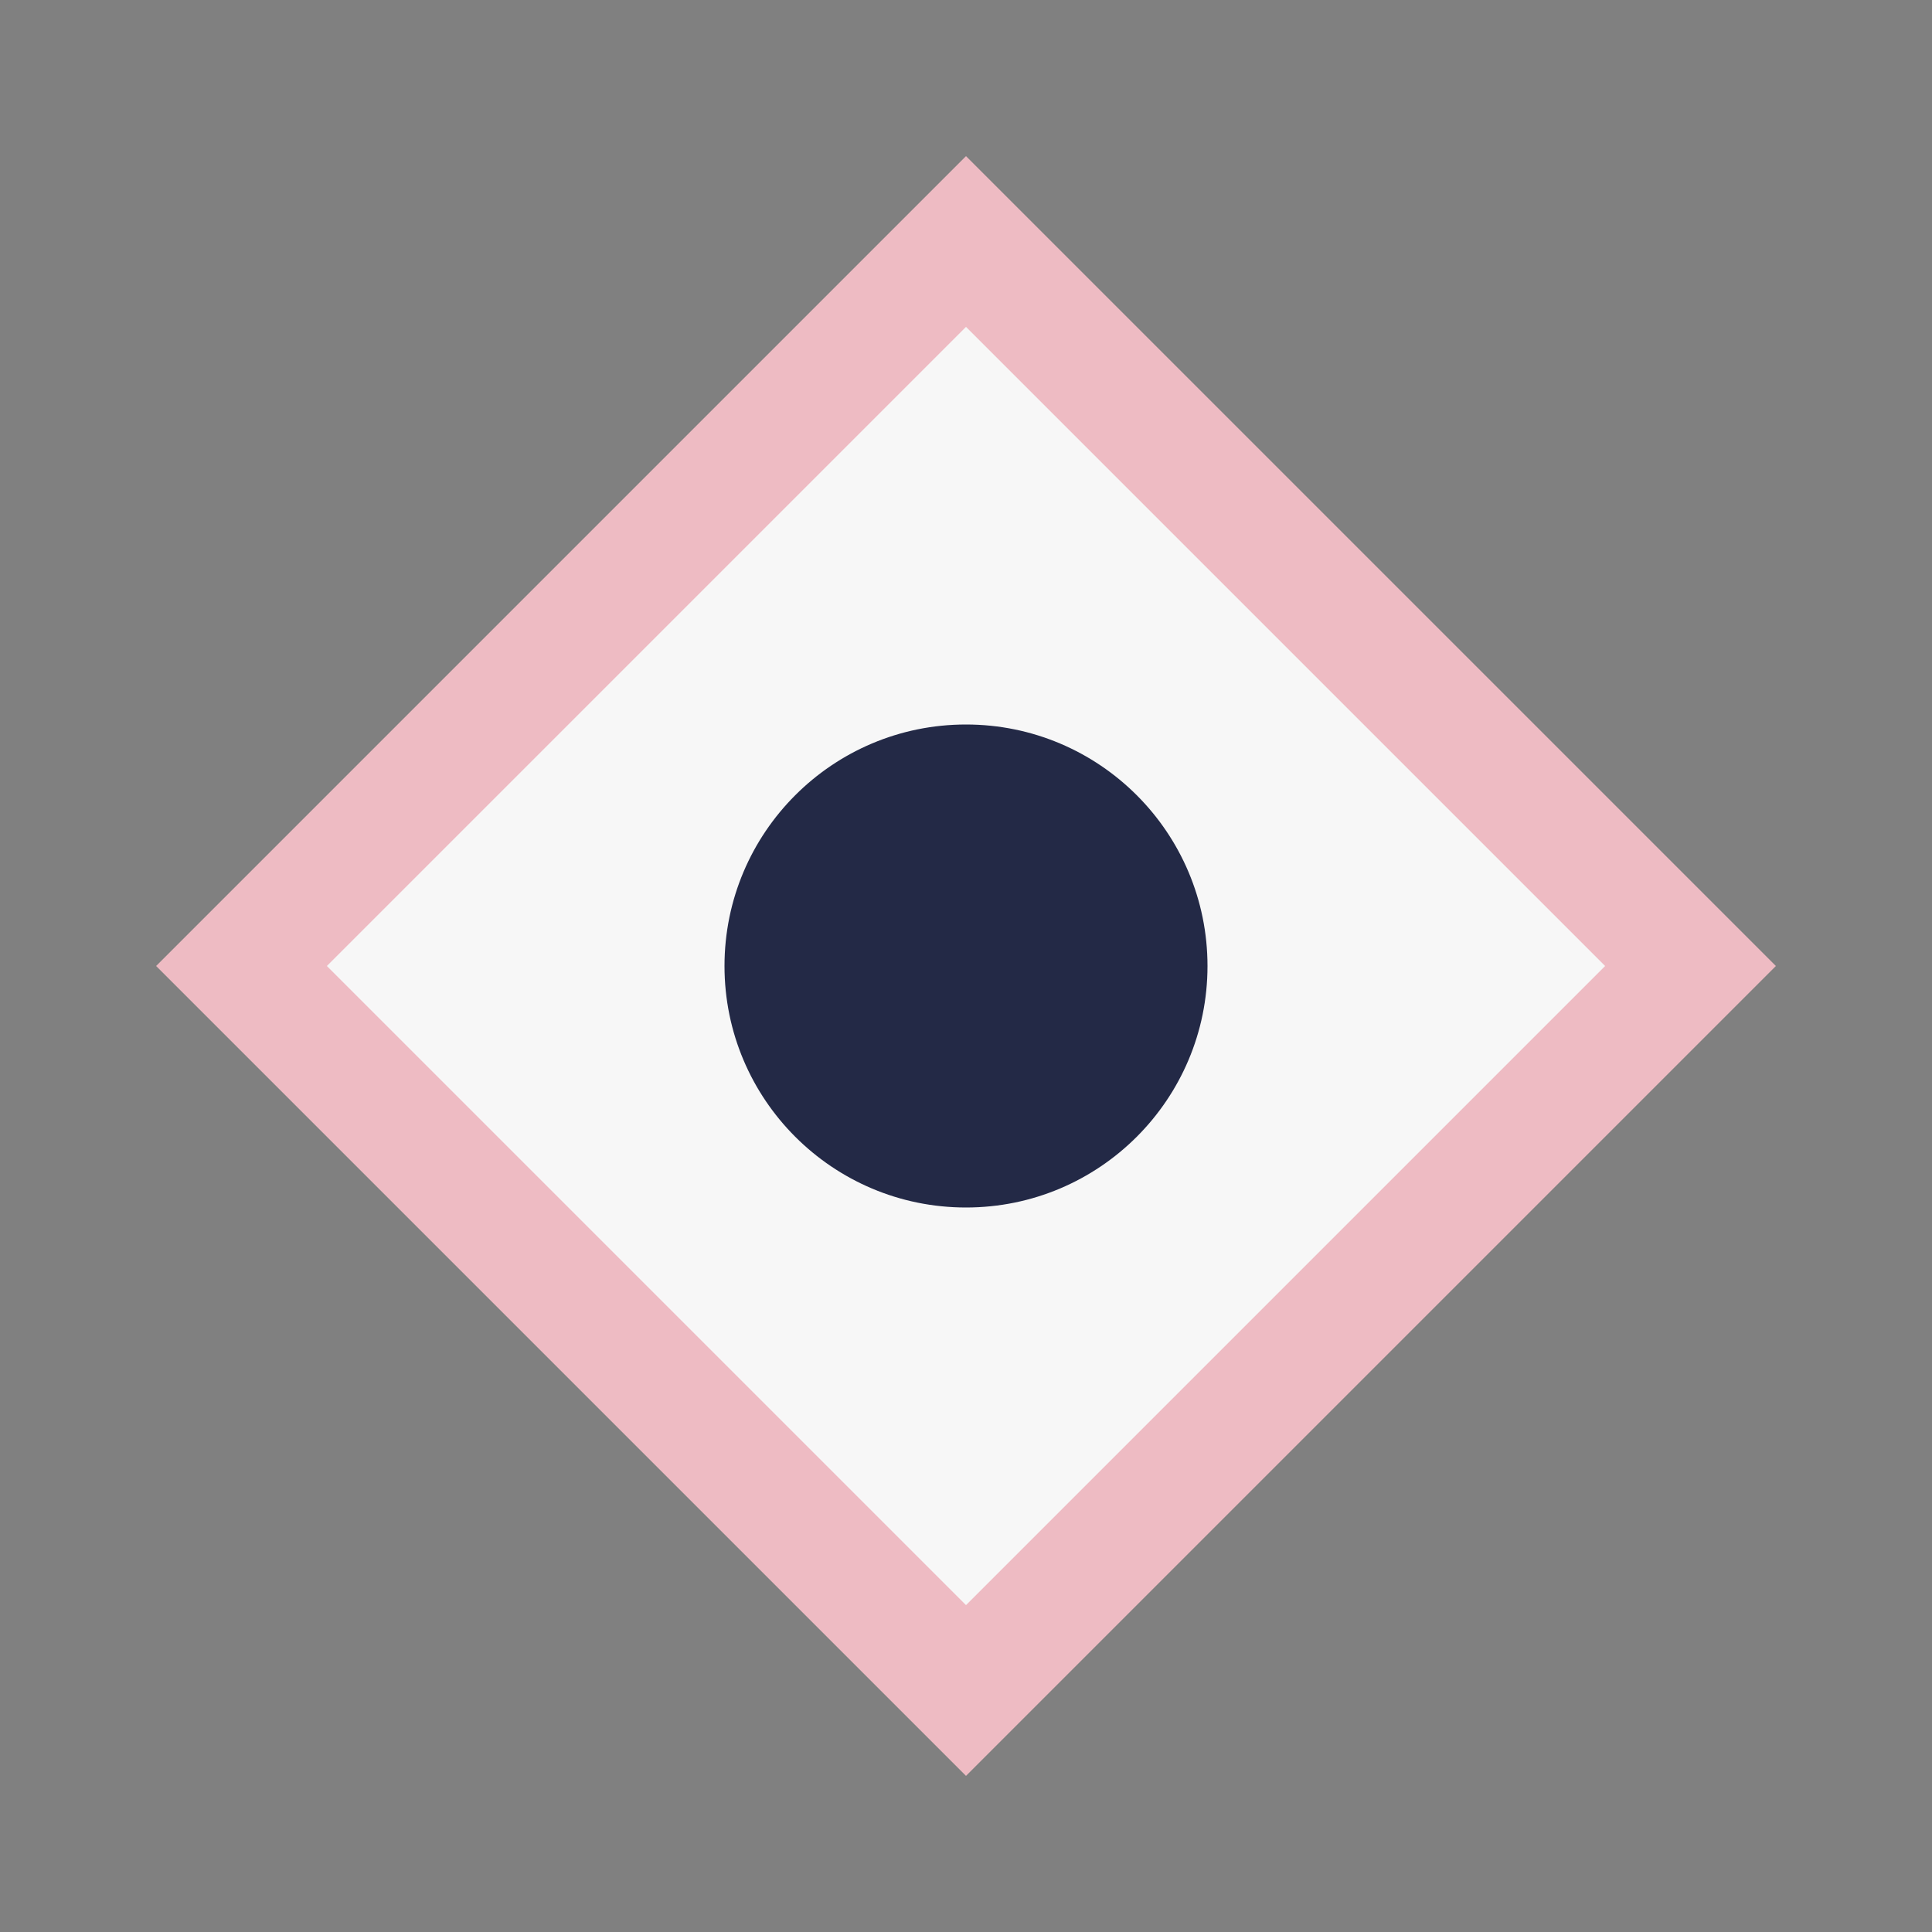
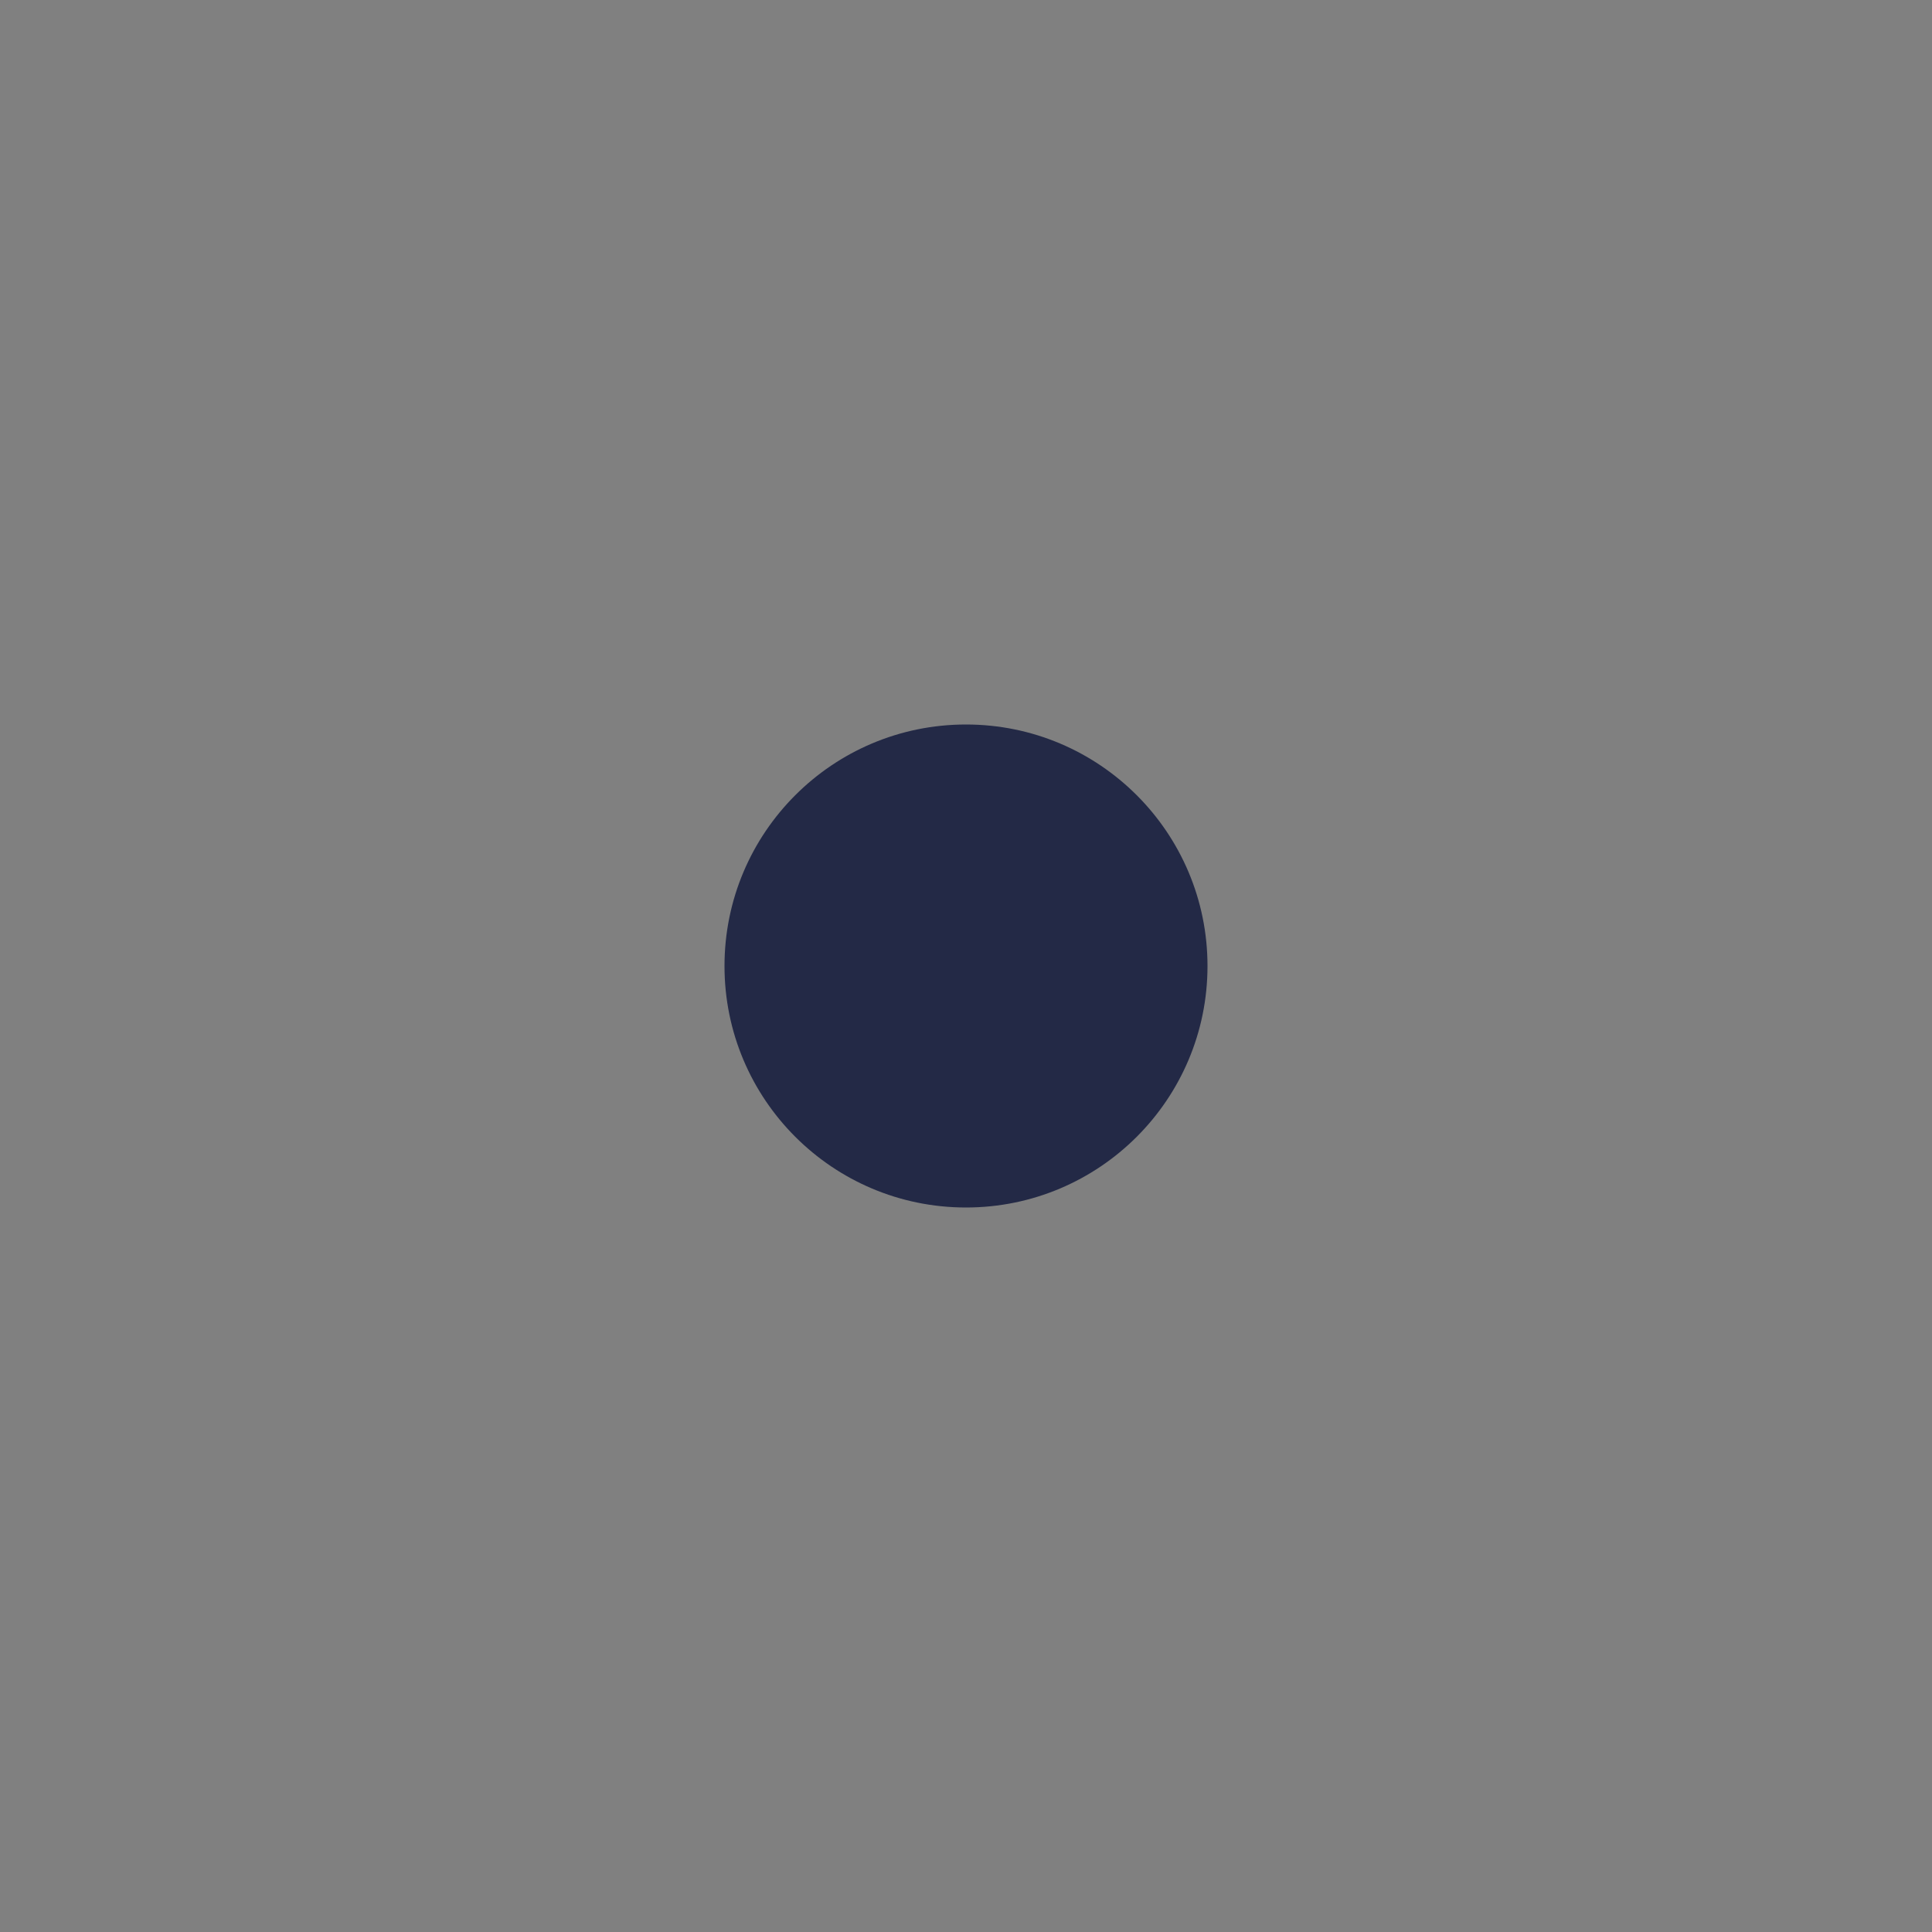
<svg xmlns="http://www.w3.org/2000/svg" width="32" height="32" viewBox="0 0 32 32">
  <rect x="0" y="0" width="32" height="32" fill="#808080" stroke="none" />
-   <polygon points="16,4 28,16 16,28 4,16" fill="#f7f7f7" stroke="#eebbc3" stroke-width="2" />
  <circle cx="16" cy="16" r="4" fill="#232946" />
</svg>